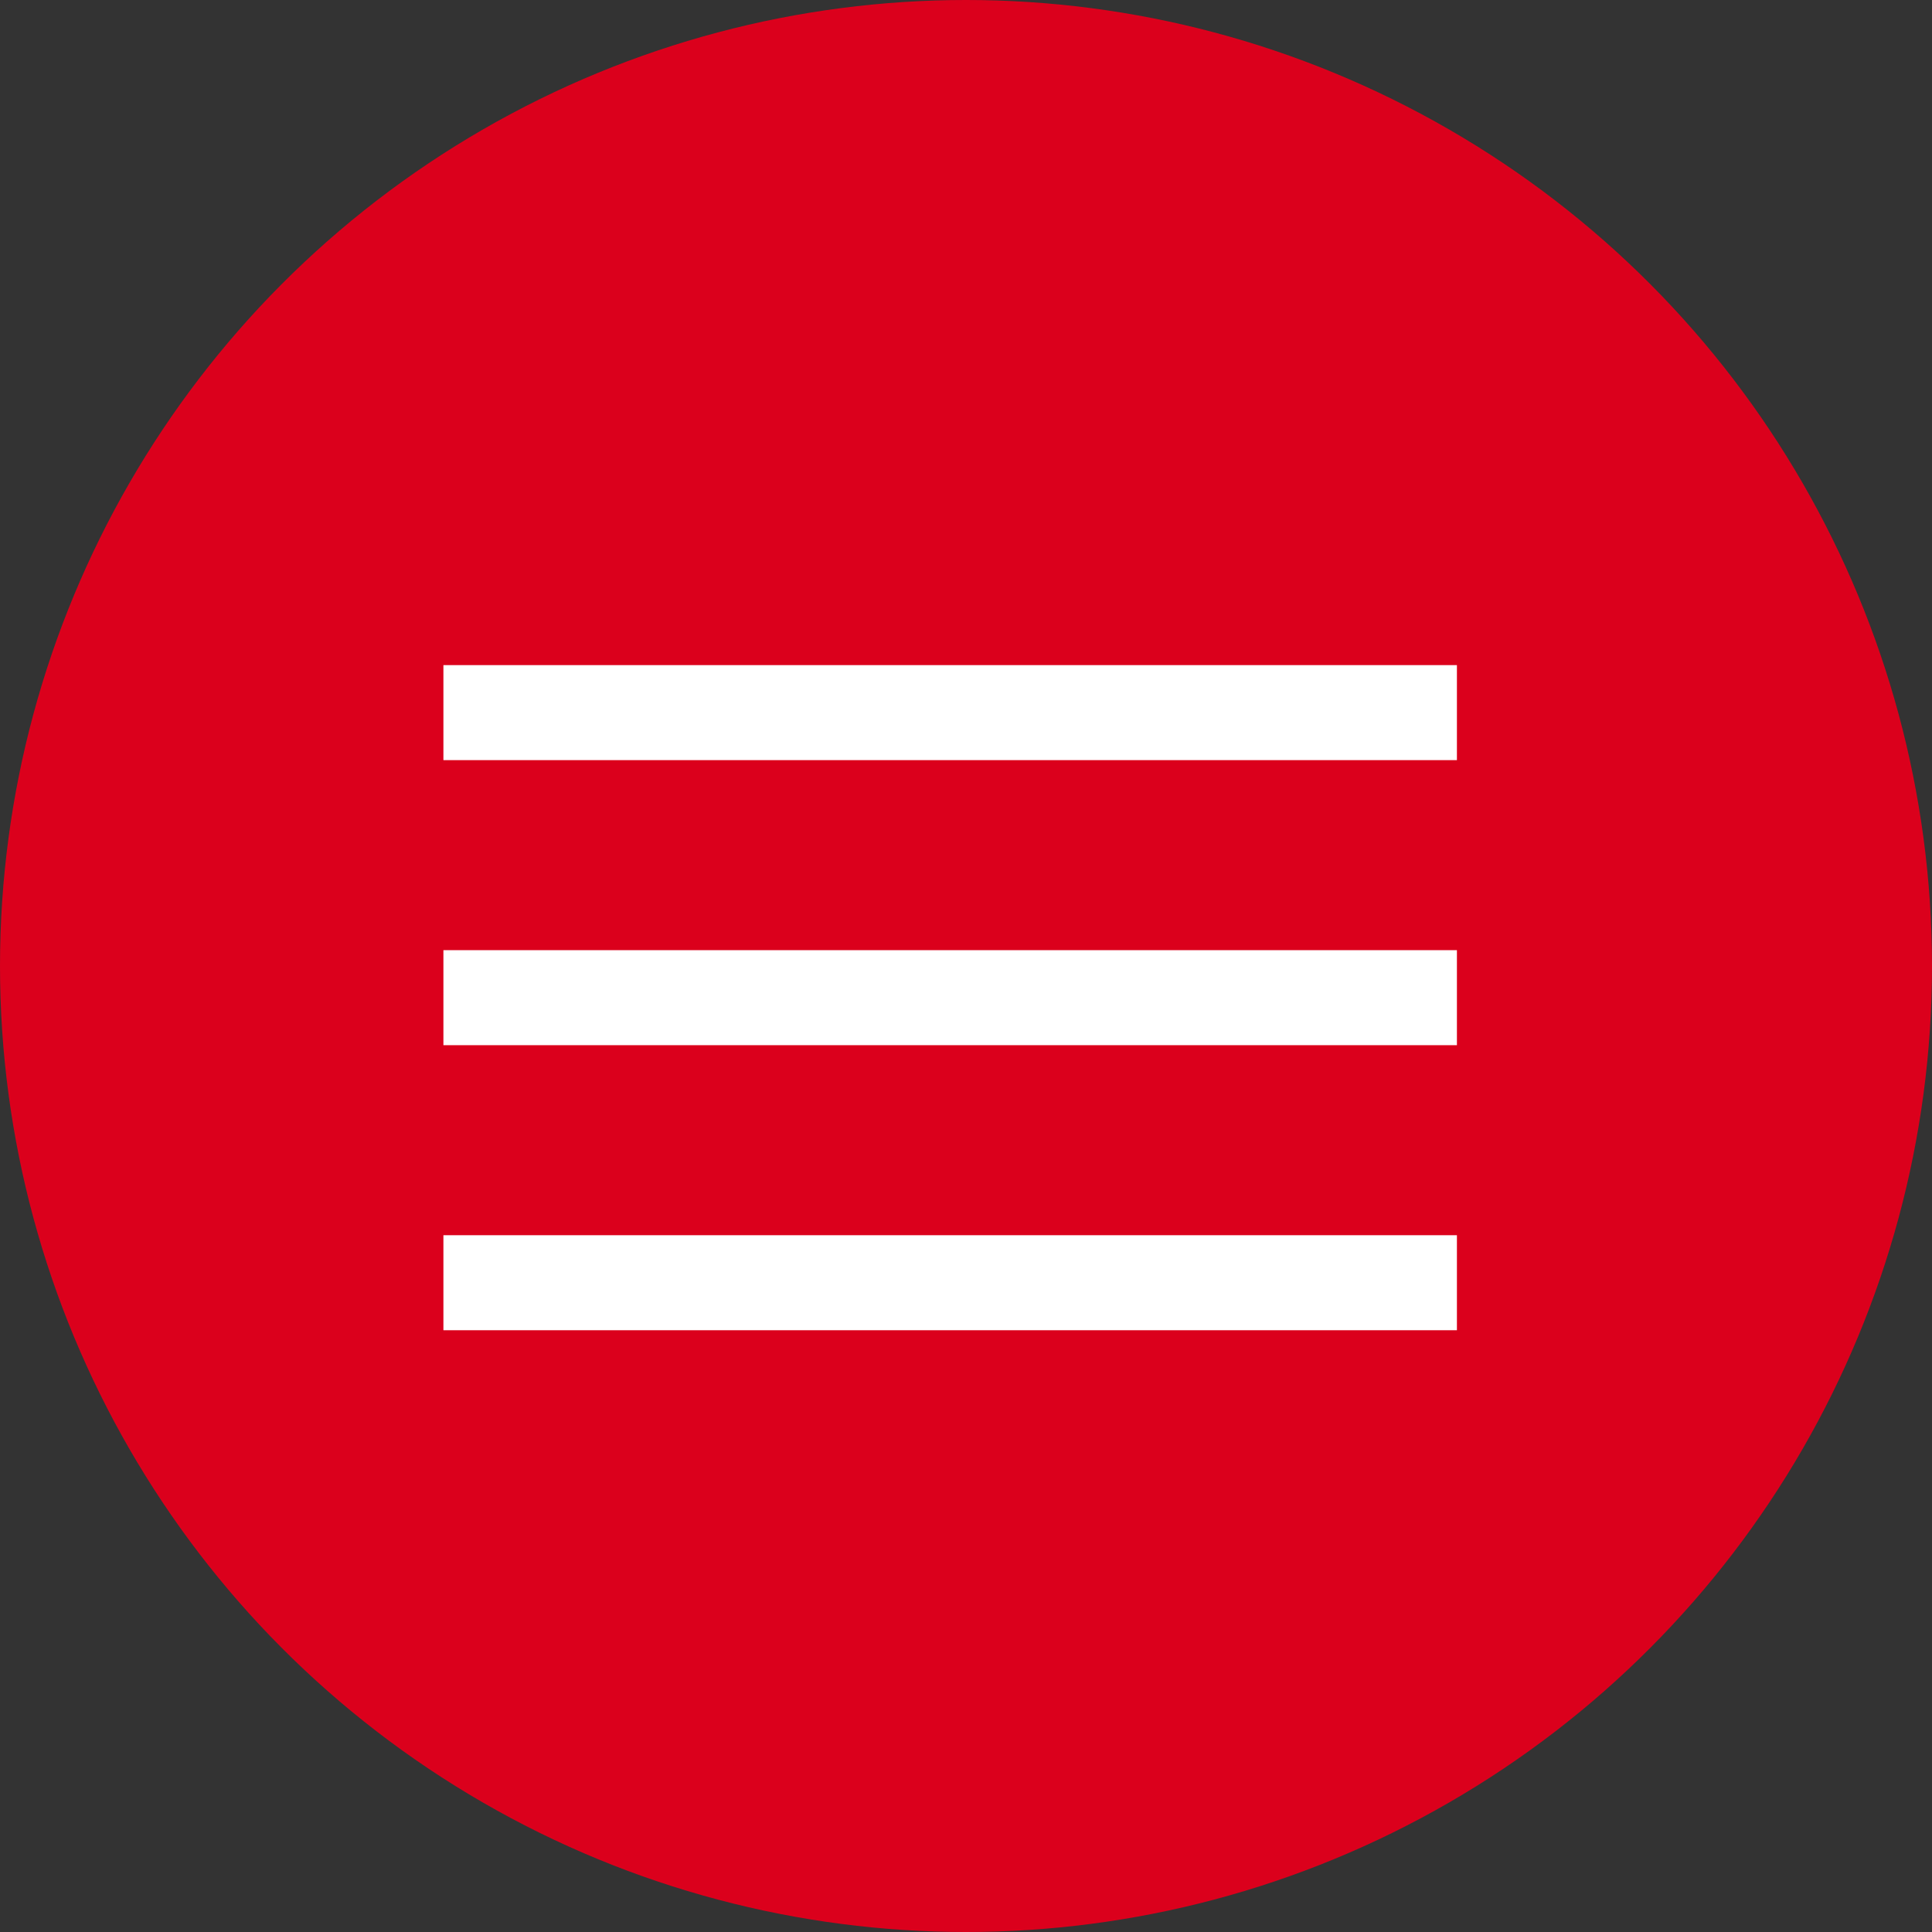
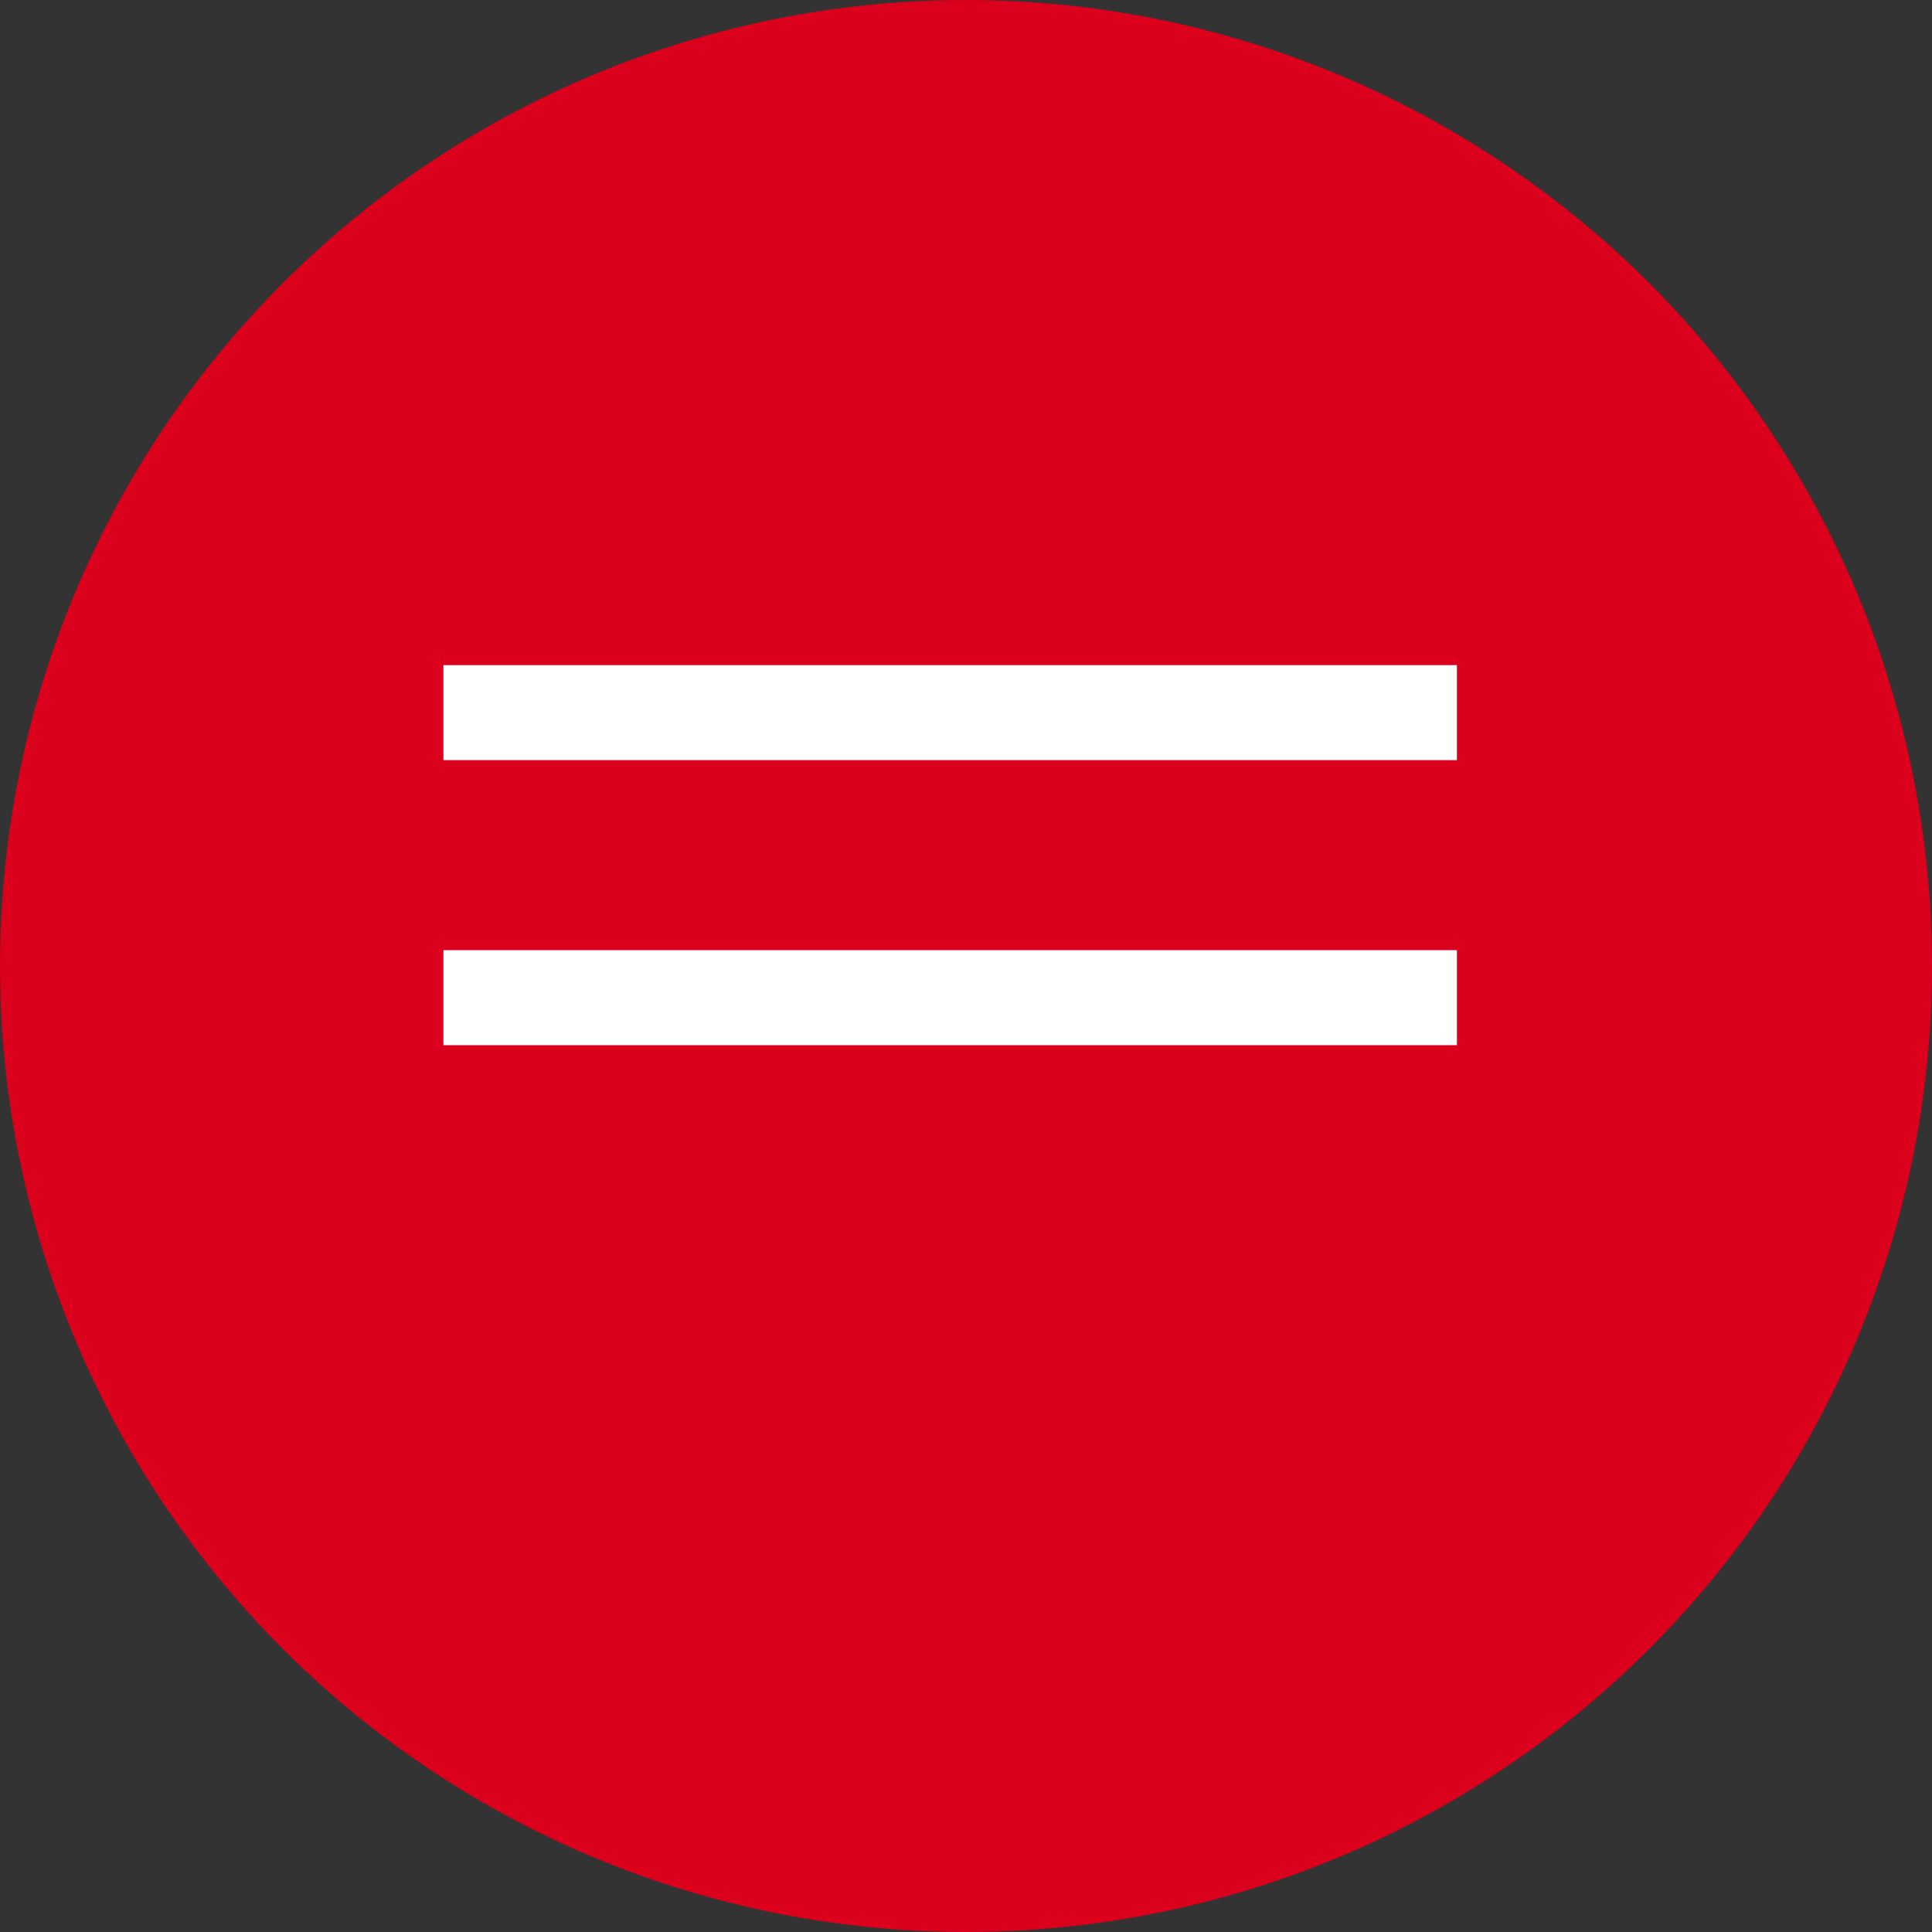
<svg xmlns="http://www.w3.org/2000/svg" width="61" height="61" viewBox="0 0 61 61" fill="none">
  <rect x="0" y="0" width="61" height="61" fill="#333333" stroke="none" />
  <circle cx="30.5" cy="30.5" r="30.5" fill="#DB001C" />
  <line x1="14" y1="22.5" x2="46" y2="22.5" stroke="white" stroke-width="3" />
  <line x1="14" y1="31.5" x2="46" y2="31.5" stroke="white" stroke-width="3" />
-   <line x1="14" y1="40.5" x2="46" y2="40.5" stroke="white" stroke-width="3" />
</svg>